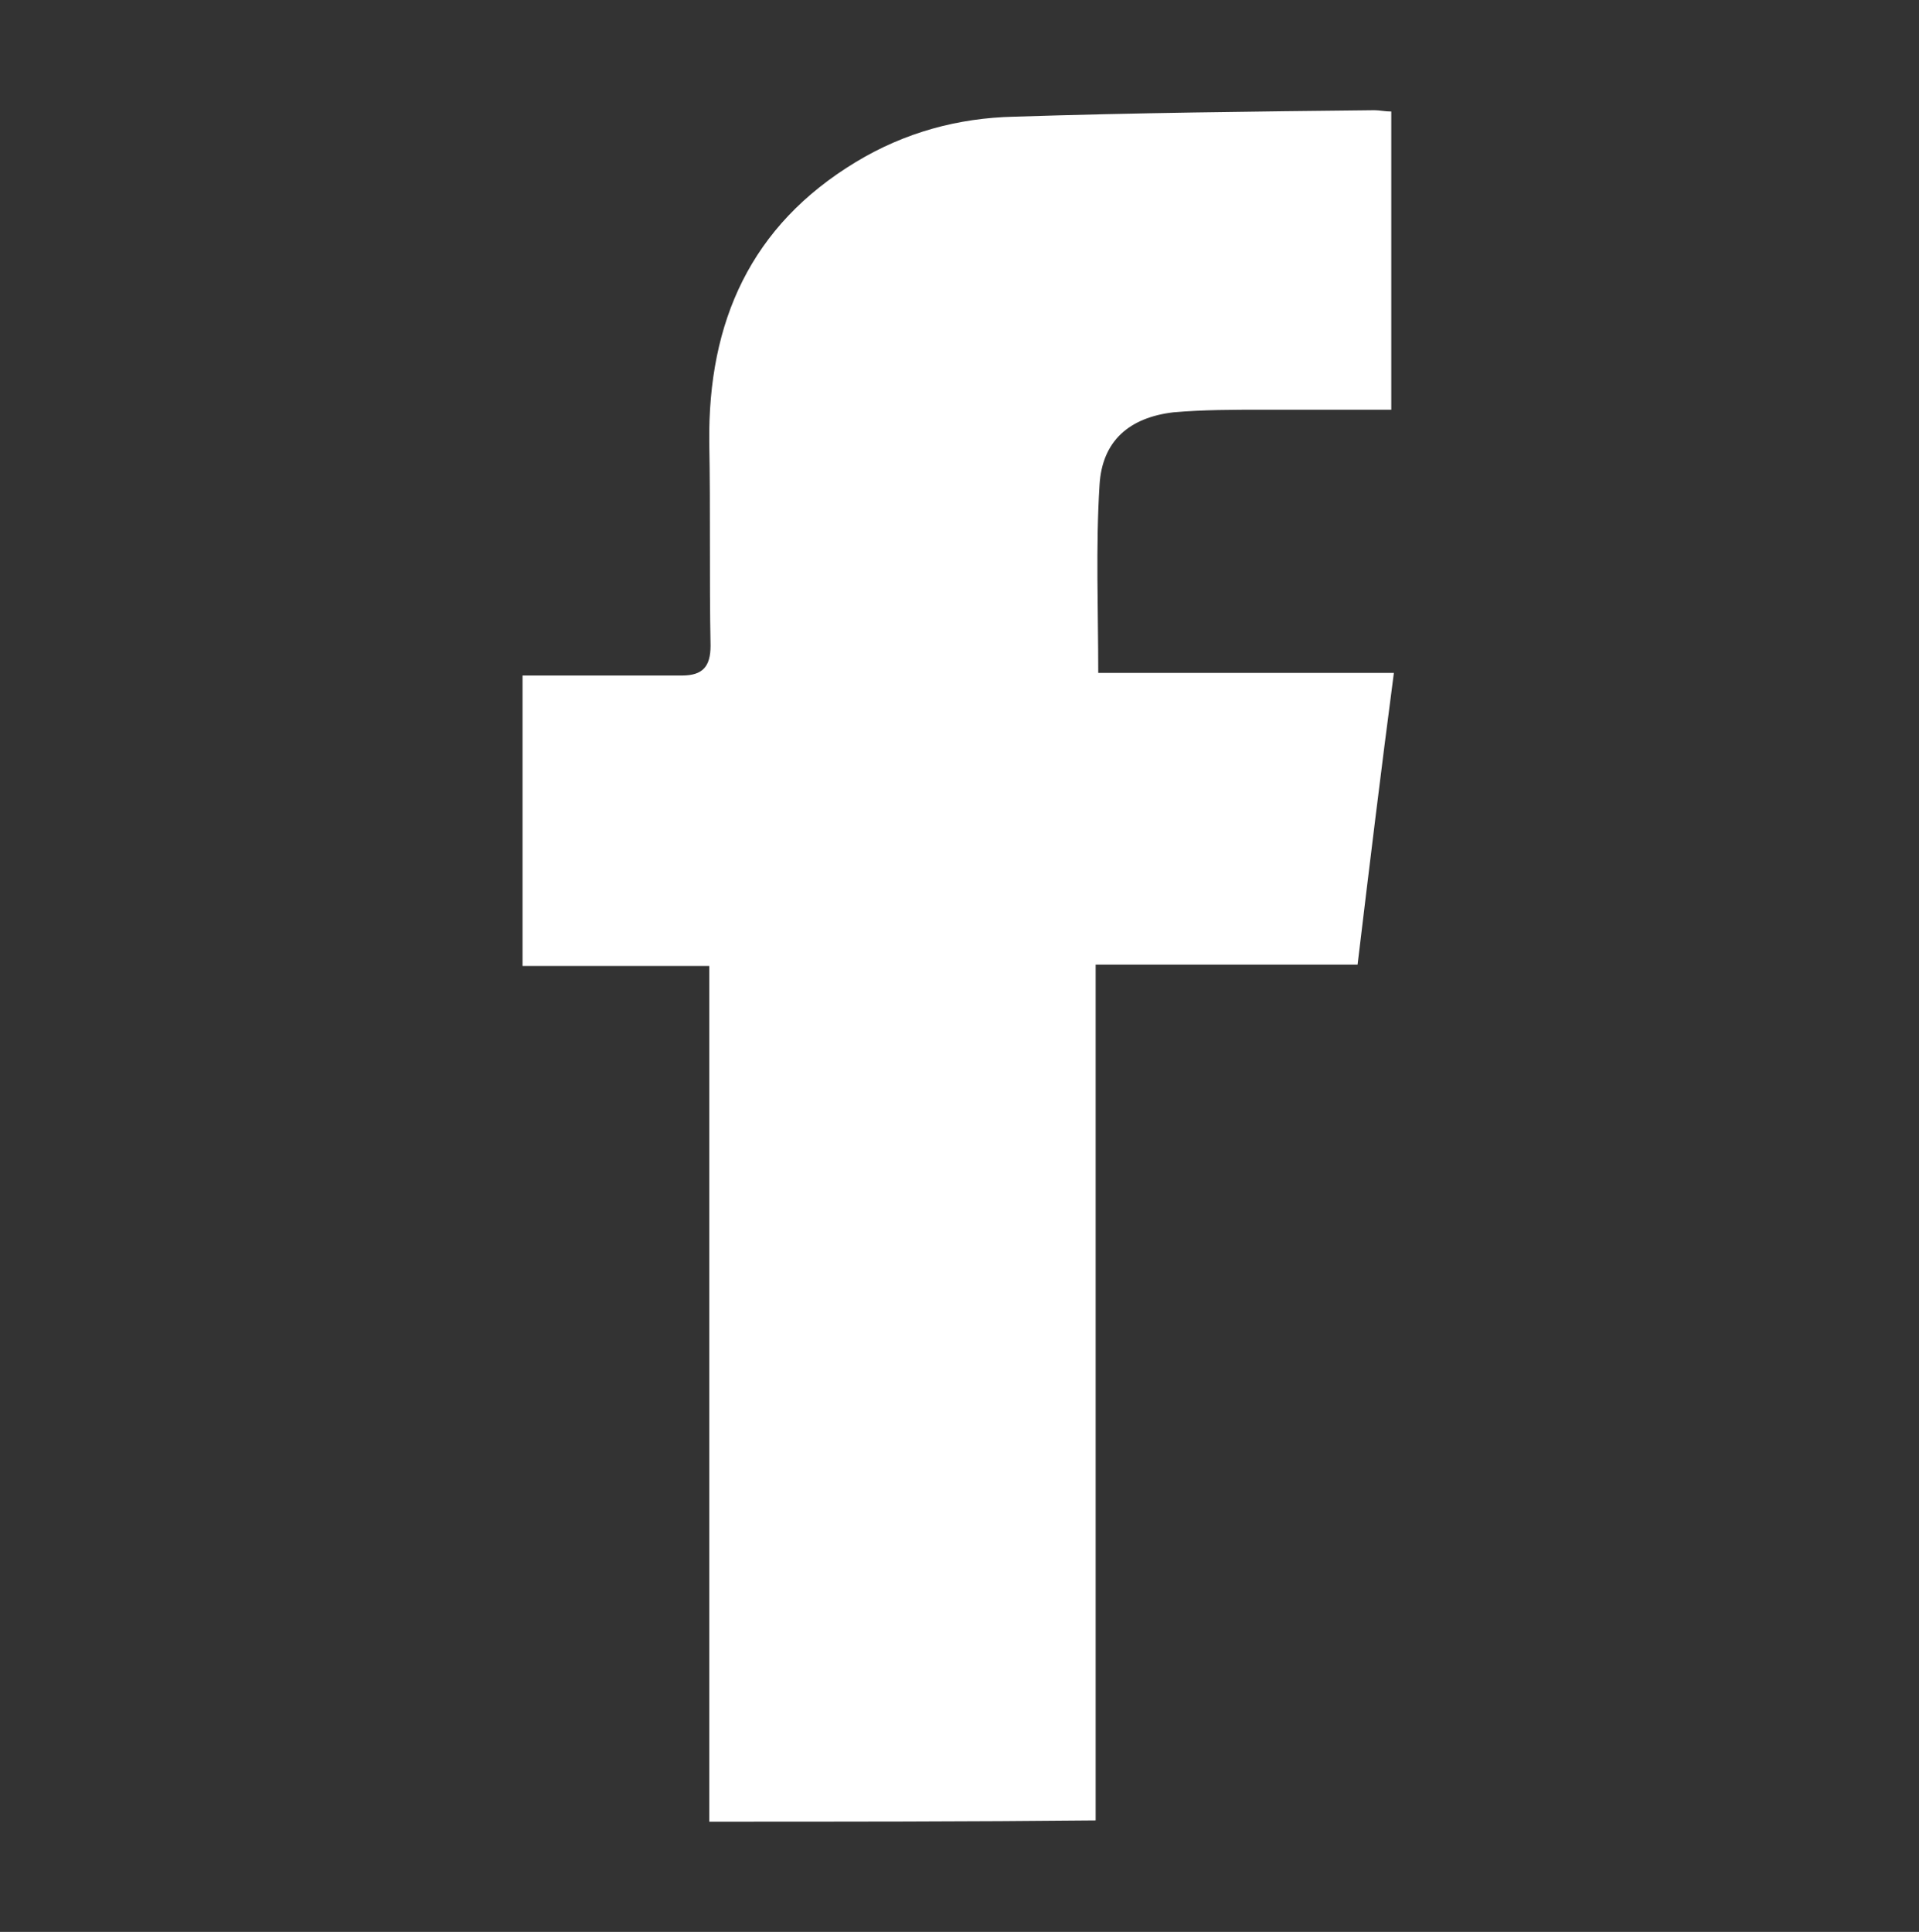
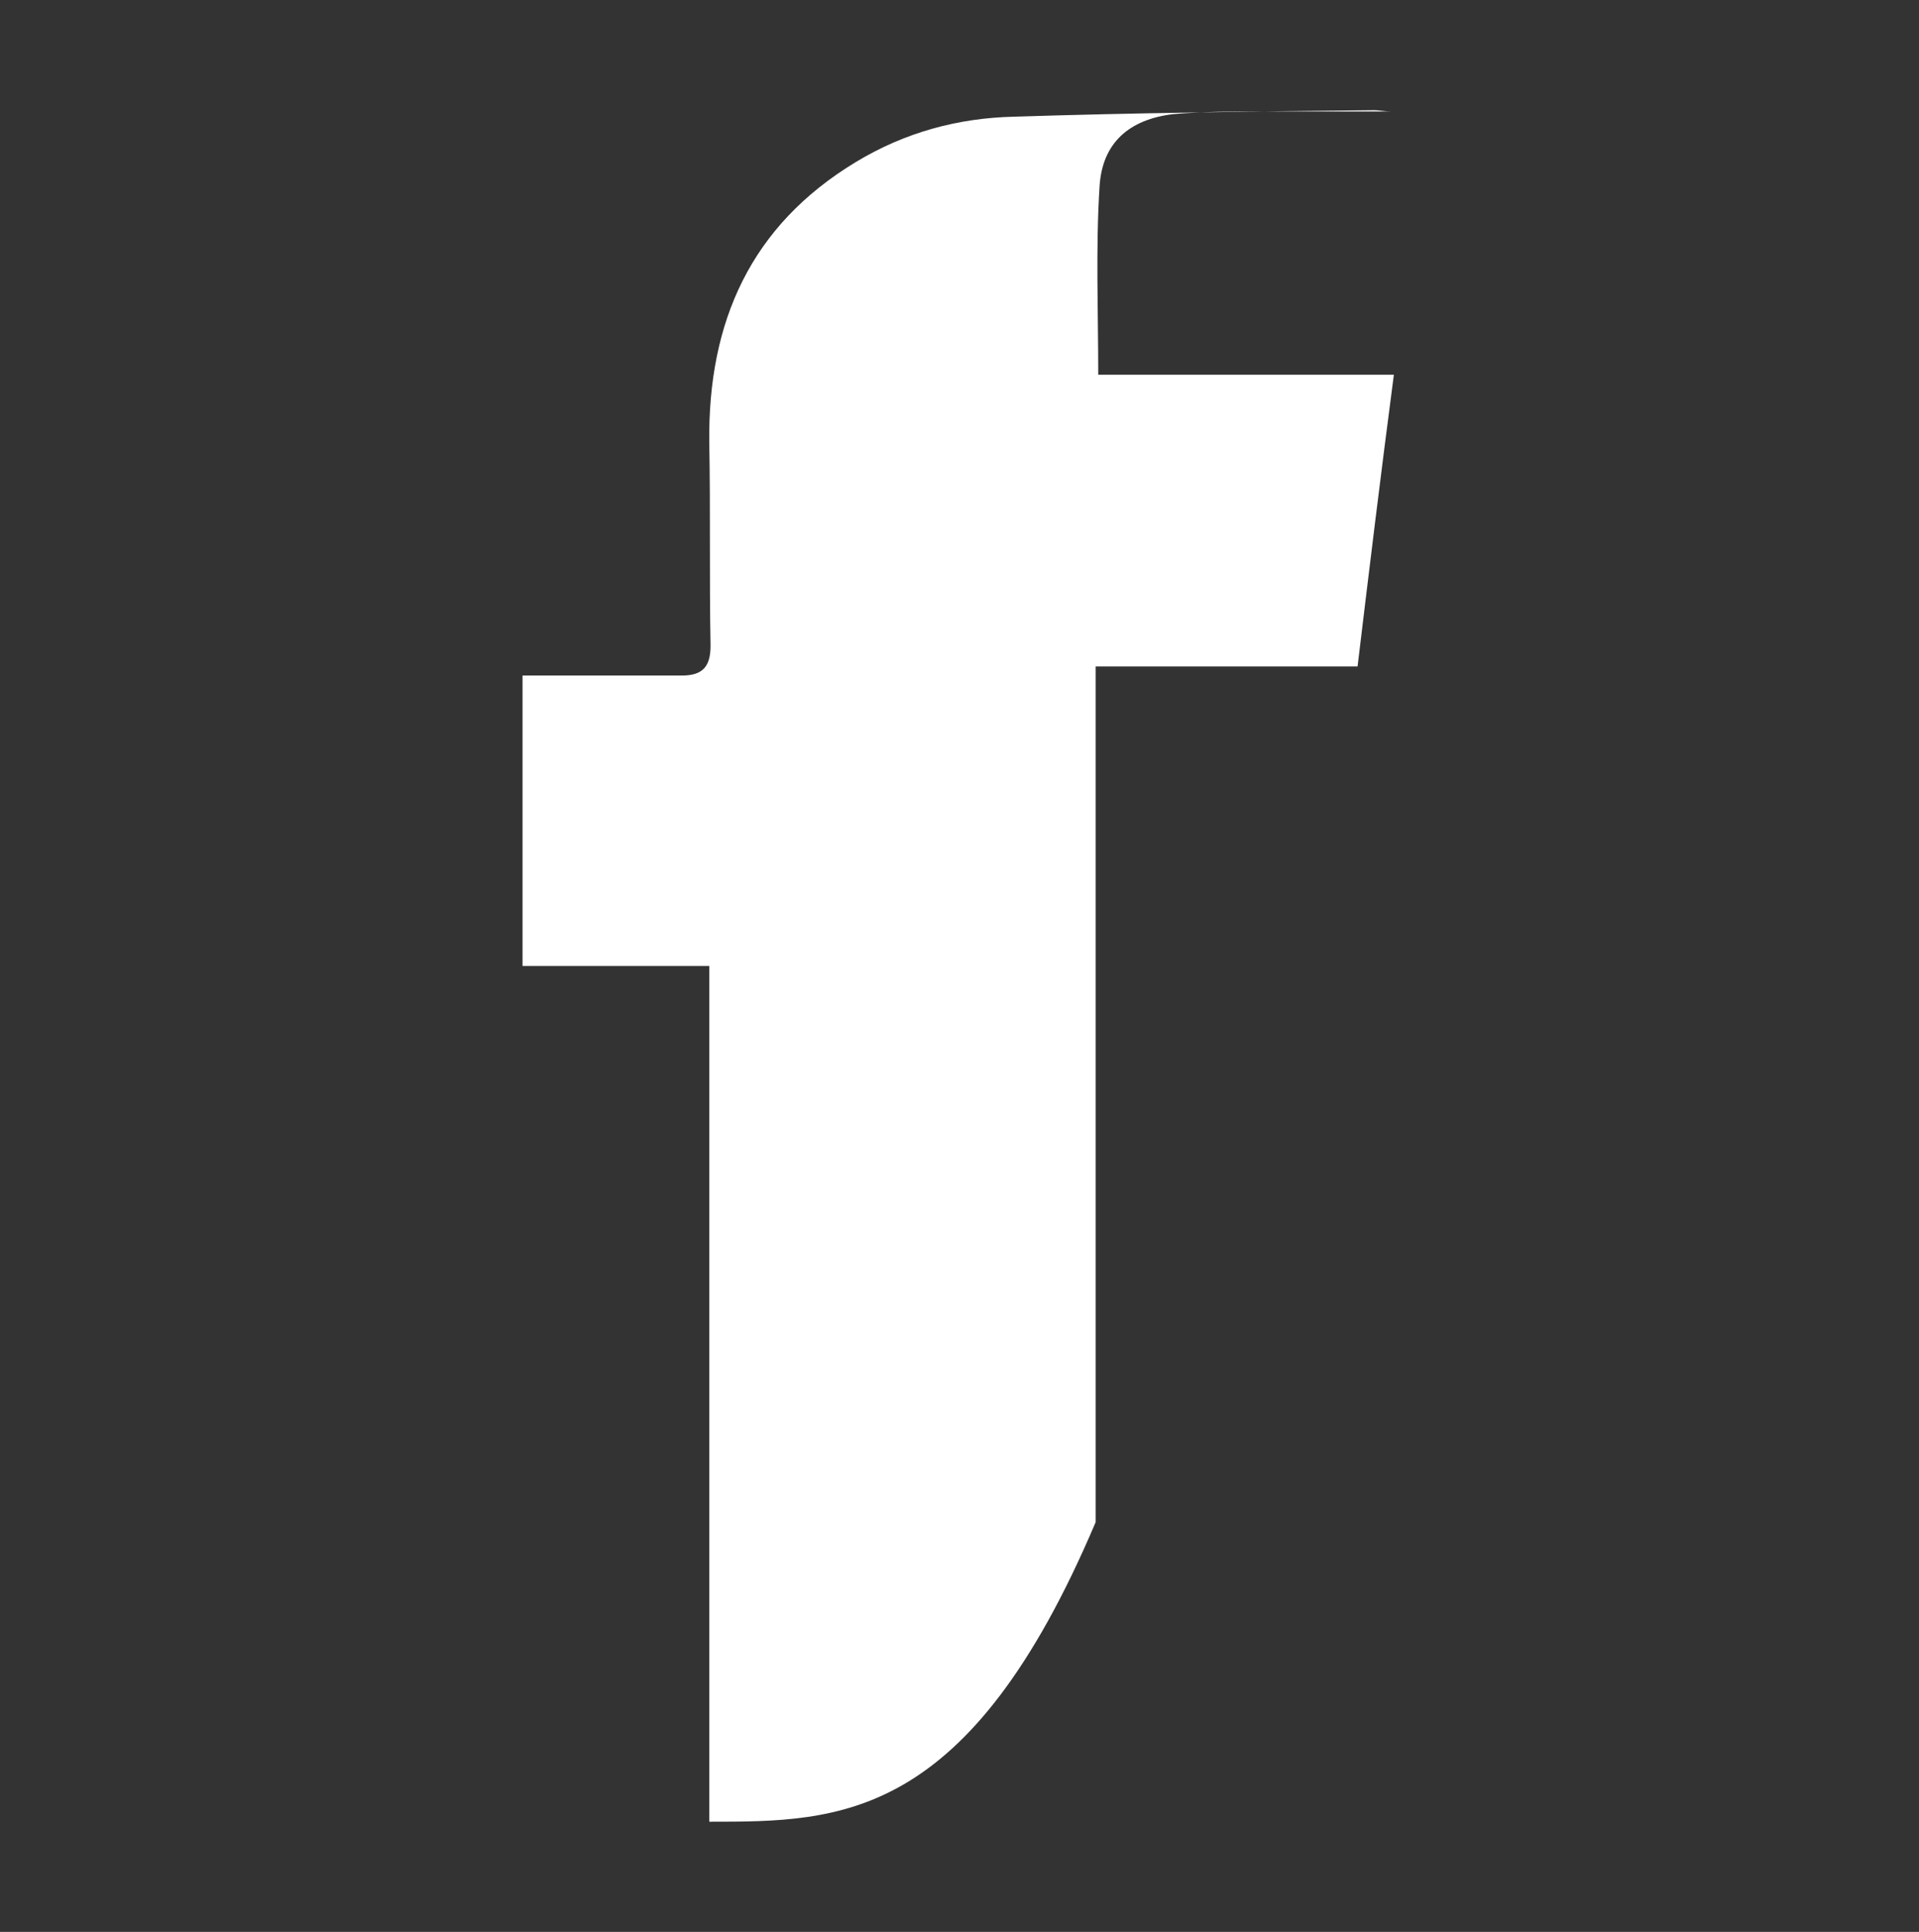
<svg xmlns="http://www.w3.org/2000/svg" version="1.1" id="Capa_1" x="0px" y="0px" viewBox="0 0 148 149" style="enable-background:new 0 0 148 149;" xml:space="preserve">
  <rect x="0" y="0" width="148" height="149" fill="#333333" stroke="none" />
  <style type="text/css">
	.st0{fill:#FFFFFF;}
</style>
-   <path class="st0" d="M54.7,140.5c0-22.1,0-43.9,0-66c-4.9,0-9.6,0-14.4,0c0-7.4,0-14.7,0-22.4c2.2,0,4.3,0,6.5,0c1.9,0,3.9,0,5.8,0  c1.6,0,2.2-0.7,2.2-2.3c-0.1-5.2,0-10.5-0.1-15.7c-0.1-9.3,3.2-16.7,11.3-21.6c3.8-2.3,7.9-3.4,12.2-3.5c9.3-0.3,18.5-0.4,27.8-0.5  c0.4,0,0.8,0.1,1.3,0.1c0,7.6,0,15.1,0,23c-3.3,0-6.6,0-9.9,0c-2.3,0-4.6,0-6.9,0.2c-3.4,0.4-5.5,2.2-5.7,5.6  c-0.3,4.8-0.1,9.6-0.1,14.5c7.5,0,15,0,22.8,0c-1,7.6-1.9,15-2.8,22.5c-6.7,0-13.4,0-20.2,0c0,22.1,0,44,0,66  C74.7,140.5,64.8,140.5,54.7,140.5z" />
+   <path class="st0" d="M54.7,140.5c0-22.1,0-43.9,0-66c-4.9,0-9.6,0-14.4,0c0-7.4,0-14.7,0-22.4c2.2,0,4.3,0,6.5,0c1.9,0,3.9,0,5.8,0  c1.6,0,2.2-0.7,2.2-2.3c-0.1-5.2,0-10.5-0.1-15.7c-0.1-9.3,3.2-16.7,11.3-21.6c3.8-2.3,7.9-3.4,12.2-3.5c9.3-0.3,18.5-0.4,27.8-0.5  c0.4,0,0.8,0.1,1.3,0.1c-3.3,0-6.6,0-9.9,0c-2.3,0-4.6,0-6.9,0.2c-3.4,0.4-5.5,2.2-5.7,5.6  c-0.3,4.8-0.1,9.6-0.1,14.5c7.5,0,15,0,22.8,0c-1,7.6-1.9,15-2.8,22.5c-6.7,0-13.4,0-20.2,0c0,22.1,0,44,0,66  C74.7,140.5,64.8,140.5,54.7,140.5z" />
</svg>